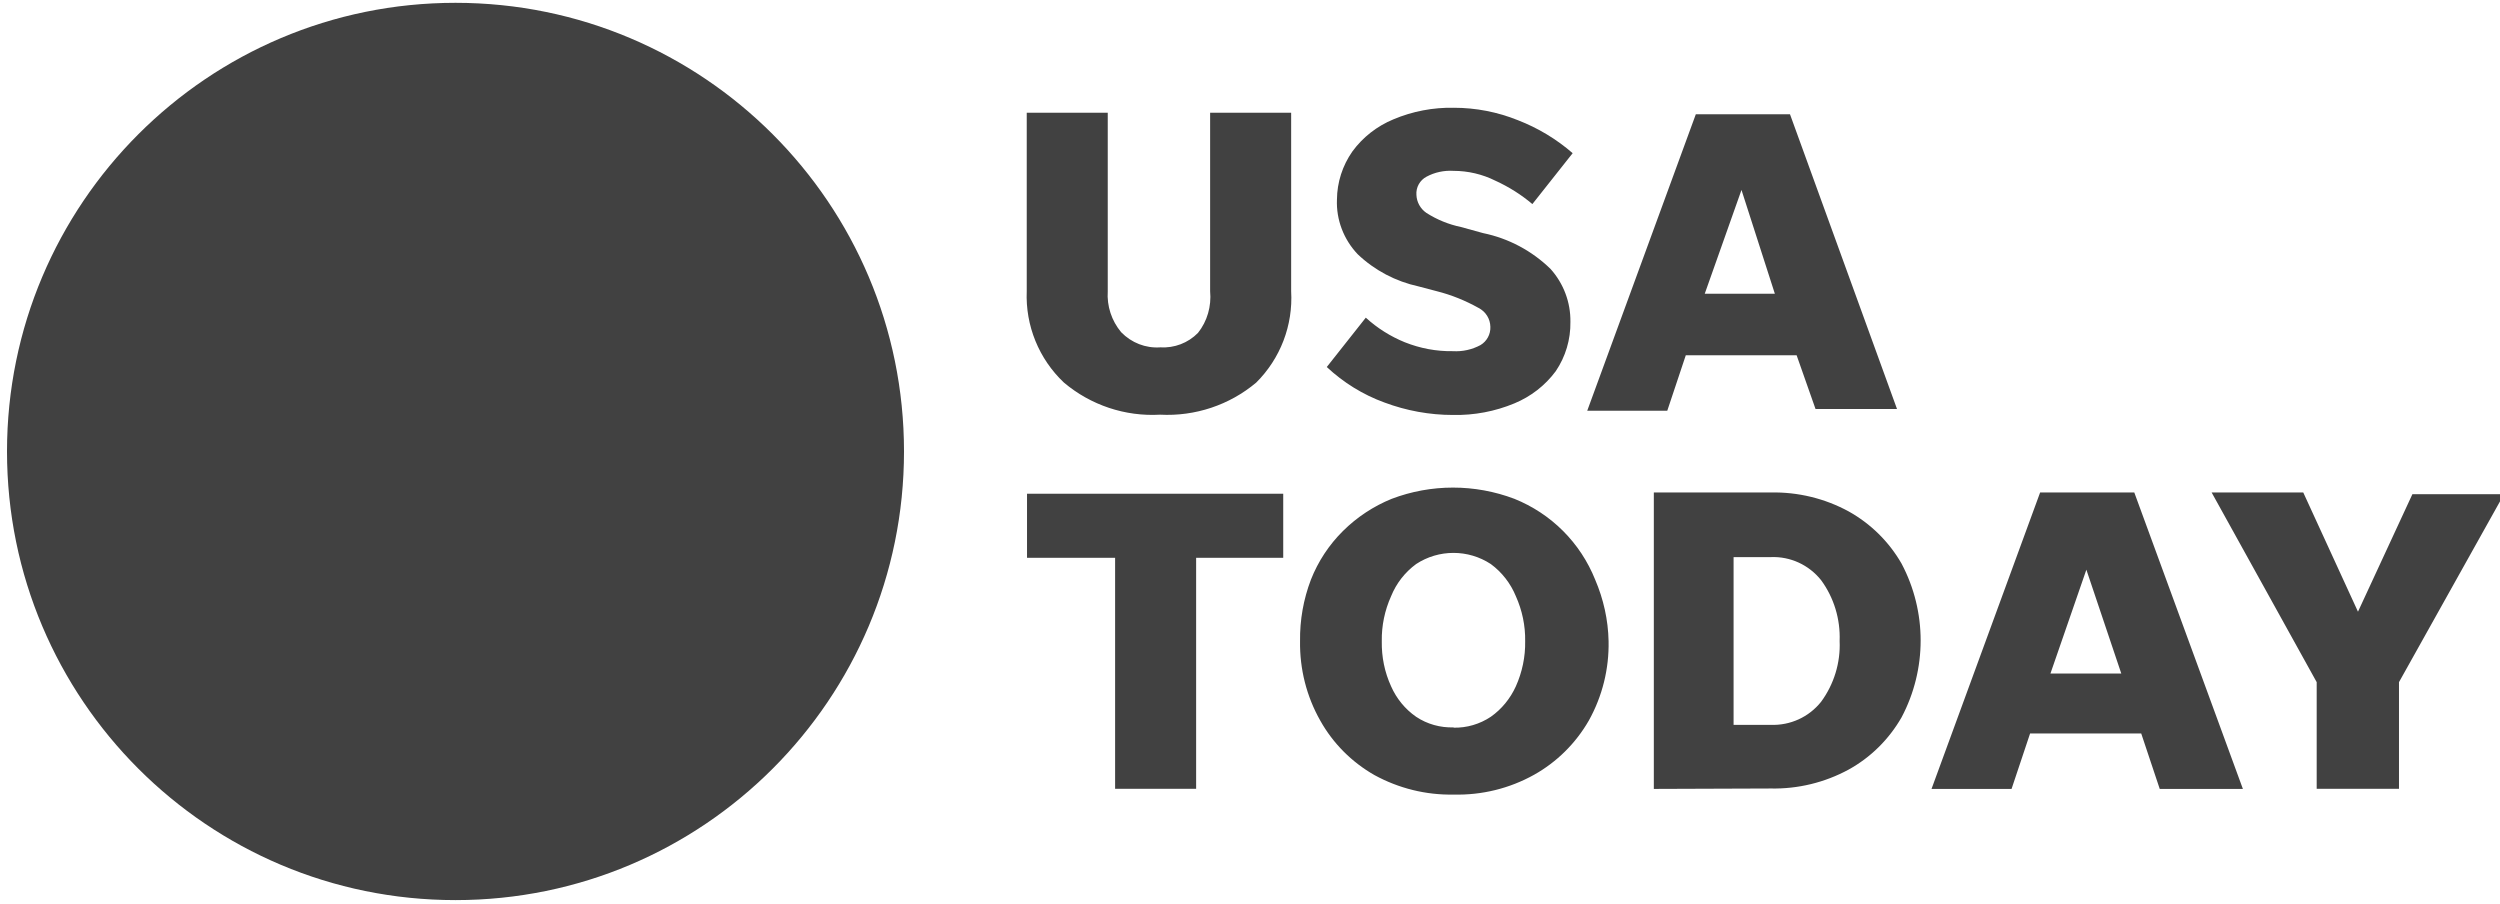
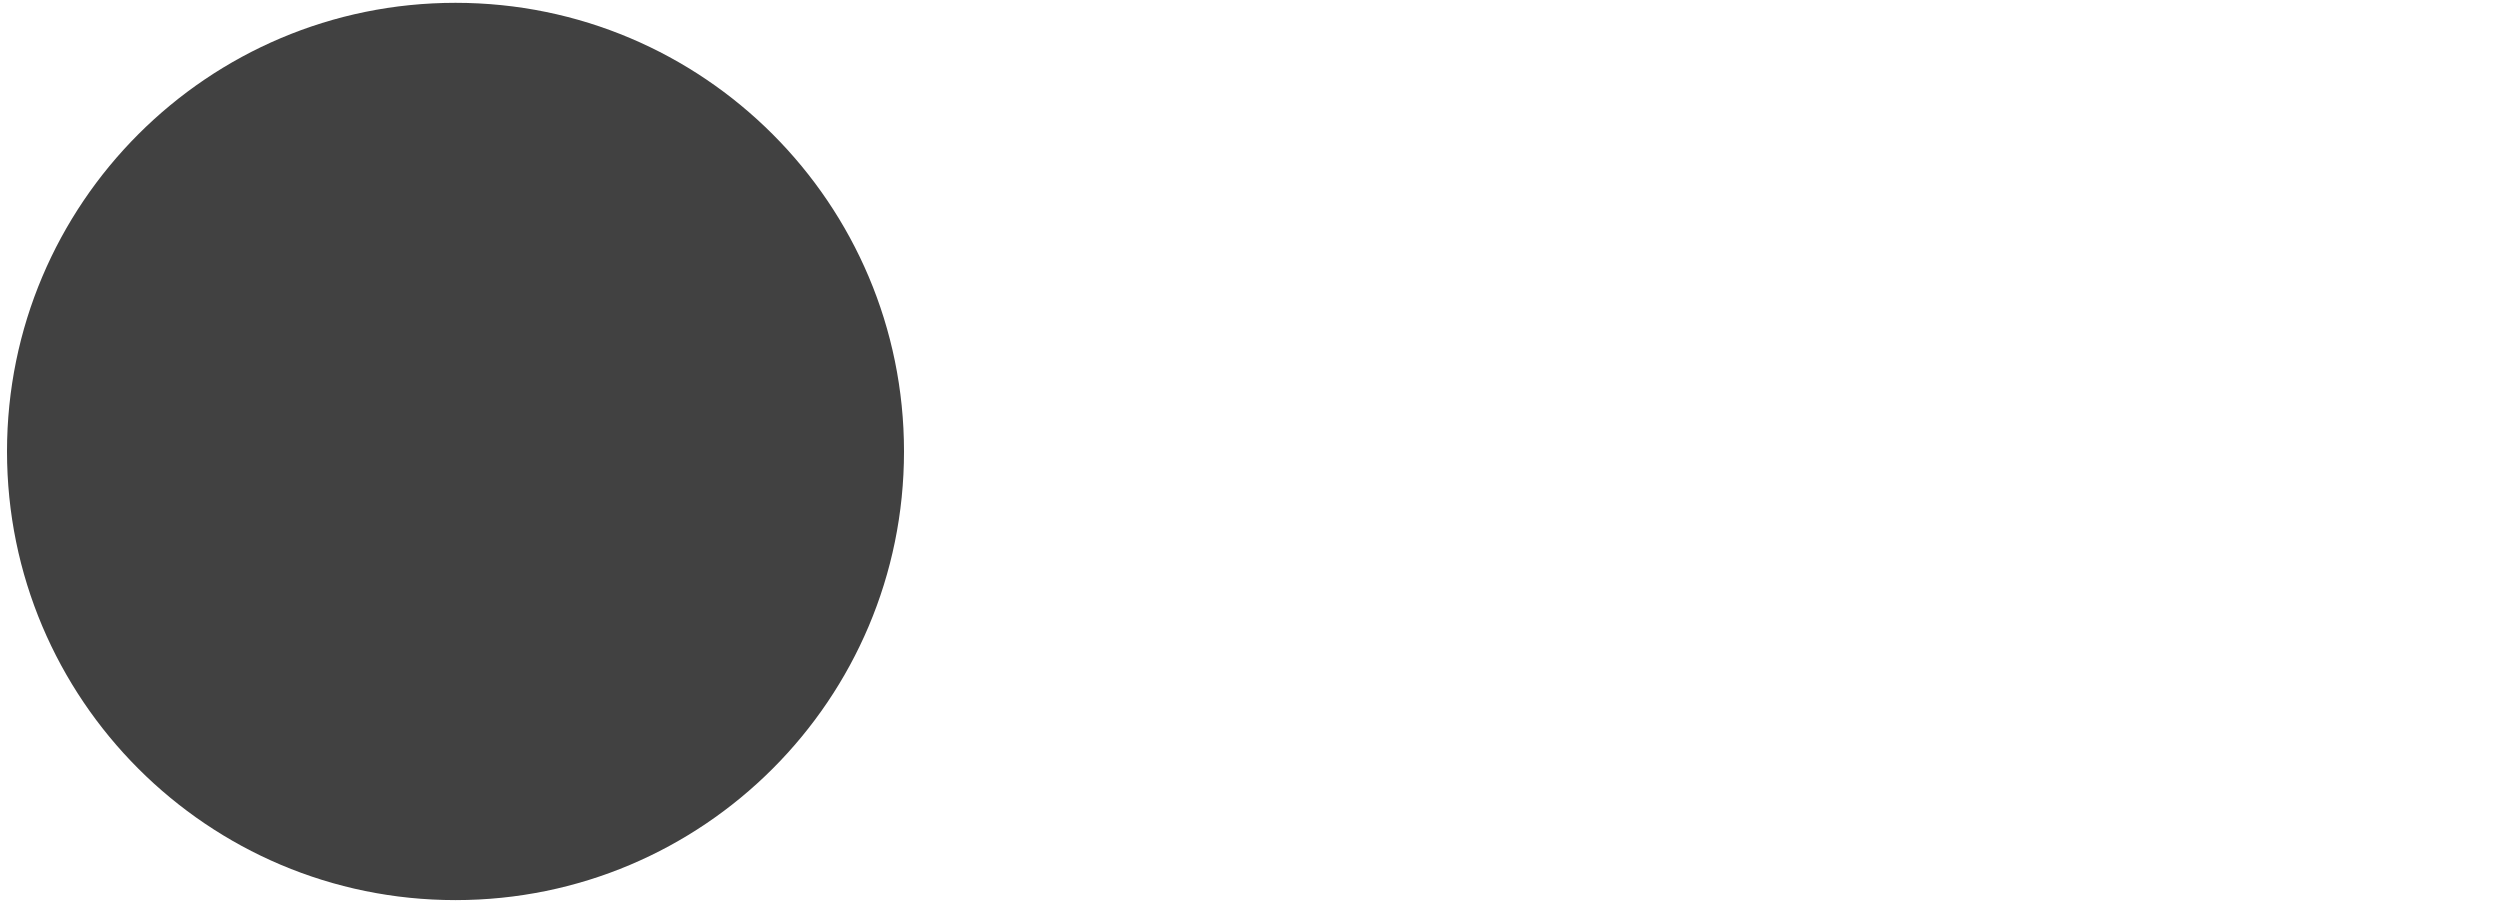
<svg xmlns="http://www.w3.org/2000/svg" width="141" height="51" viewBox="0 0 141 51" fill="none">
  <g clip-path="url(#clip0_317_261)">
    <path d="M25.69 50.766C39.661 50.766 50.986 39.437 50.986 25.462C50.986 11.488 39.661 0.159 25.69 0.159C11.72 0.159 0.395 11.488 0.395 25.462C0.395 39.437 11.72 50.766 25.69 50.766Z" fill="#414141" />
-     <path d="M65.436 19.591C66.234 19.639 67.007 19.344 67.565 18.777C68.092 18.115 68.331 17.27 68.251 16.424V6.357H72.821V16.424C72.932 18.347 72.215 20.221 70.851 21.577C69.344 22.846 67.398 23.492 65.428 23.388C63.458 23.5 61.521 22.854 60.005 21.577C58.594 20.245 57.828 18.363 57.908 16.424V6.357H62.477V16.424C62.422 17.262 62.693 18.091 63.235 18.738C63.817 19.336 64.615 19.647 65.436 19.591ZM81.952 23.404C80.628 23.404 79.32 23.165 78.084 22.702C76.872 22.263 75.771 21.577 74.83 20.7L77.031 17.916C77.677 18.506 78.427 18.977 79.232 19.304C80.094 19.647 81.011 19.822 81.944 19.806C82.486 19.838 83.02 19.719 83.499 19.463C83.858 19.248 84.073 18.857 84.057 18.434C84.049 17.98 83.794 17.573 83.387 17.365C82.646 16.951 81.856 16.631 81.035 16.424L80.006 16.153C78.722 15.874 77.534 15.252 76.577 14.342C75.787 13.512 75.357 12.396 75.404 11.255C75.412 10.282 75.716 9.341 76.274 8.543C76.864 7.737 77.661 7.115 78.586 6.732C79.663 6.277 80.827 6.054 82 6.078C83.236 6.078 84.464 6.317 85.612 6.78C86.745 7.219 87.789 7.849 88.698 8.639L86.426 11.51C85.796 10.976 85.094 10.537 84.344 10.194C83.611 9.827 82.797 9.636 81.976 9.636C81.449 9.604 80.923 9.715 80.46 9.963C80.078 10.162 79.854 10.569 79.886 10.992C79.902 11.399 80.11 11.774 80.445 12.005C81.043 12.388 81.705 12.659 82.398 12.803L83.642 13.146C85.078 13.441 86.402 14.143 87.454 15.172C88.188 15.993 88.587 17.054 88.571 18.155C88.587 19.144 88.3 20.117 87.741 20.939C87.143 21.745 86.338 22.367 85.413 22.75C84.32 23.205 83.14 23.428 81.952 23.404ZM102.399 23.077L101.33 20.038H95.078L94.034 23.165H89.52L95.644 6.445H100.956L106.992 23.069H102.399V23.077ZM96.147 16.568H100.102L98.22 10.713L96.147 16.568ZM62.892 44.495V31.461H57.924V27.847H72.374V31.461H67.462V44.487H62.892V44.495ZM81.984 44.814C80.429 44.846 78.889 44.464 77.518 43.714C76.242 42.988 75.181 41.927 74.463 40.642C73.69 39.278 73.299 37.731 73.323 36.159C73.307 34.971 73.514 33.798 73.937 32.689C74.344 31.66 74.958 30.727 75.747 29.945C76.537 29.163 77.47 28.549 78.491 28.134C80.716 27.289 83.18 27.289 85.413 28.134C86.442 28.549 87.375 29.163 88.156 29.945C88.938 30.727 89.552 31.66 89.966 32.689C90.437 33.79 90.7 34.963 90.724 36.159C90.756 37.723 90.373 39.27 89.608 40.642C88.874 41.919 87.805 42.98 86.521 43.698C85.134 44.471 83.571 44.854 81.984 44.814ZM81.984 41.041C82.725 41.057 83.459 40.842 84.081 40.427C84.695 39.996 85.181 39.398 85.493 38.712C85.851 37.914 86.035 37.045 86.019 36.167C86.035 35.29 85.851 34.42 85.493 33.623C85.198 32.905 84.711 32.275 84.081 31.812C82.805 30.974 81.146 30.974 79.87 31.812C79.24 32.275 78.754 32.897 78.459 33.623C78.1 34.42 77.917 35.29 77.933 36.167C77.917 37.045 78.092 37.914 78.459 38.712C78.762 39.398 79.248 39.996 79.87 40.427C80.492 40.842 81.234 41.049 81.984 41.025V41.041ZM93.276 44.495V27.776H99.871C101.402 27.744 102.917 28.11 104.265 28.844C105.509 29.538 106.538 30.552 107.248 31.788C108.683 34.5 108.683 37.747 107.248 40.459C106.538 41.695 105.509 42.717 104.265 43.403C102.917 44.136 101.402 44.503 99.871 44.471L93.276 44.495ZM97.774 40.882H99.871C100.971 40.922 102.024 40.443 102.71 39.581C103.436 38.592 103.81 37.38 103.755 36.151C103.802 34.923 103.436 33.71 102.71 32.721C102.024 31.86 100.971 31.373 99.871 31.421H97.774V40.882ZM121.809 44.495L120.765 41.368H114.497L113.452 44.495H108.938L115.063 27.776H120.374L126.499 44.495H121.809ZM115.645 37.986H119.64L117.671 32.131L115.645 37.986ZM135.303 38.473V44.487H130.661V38.473L124.736 27.776H129.904L132.99 34.5L136.06 27.871H141.228L135.303 38.473Z" fill="#414141" />
  </g>
  <defs>
    <clipPath id="clip0_317_261">
      <rect width="141" height="51" fill="white" />
    </clipPath>
  </defs>
</svg>